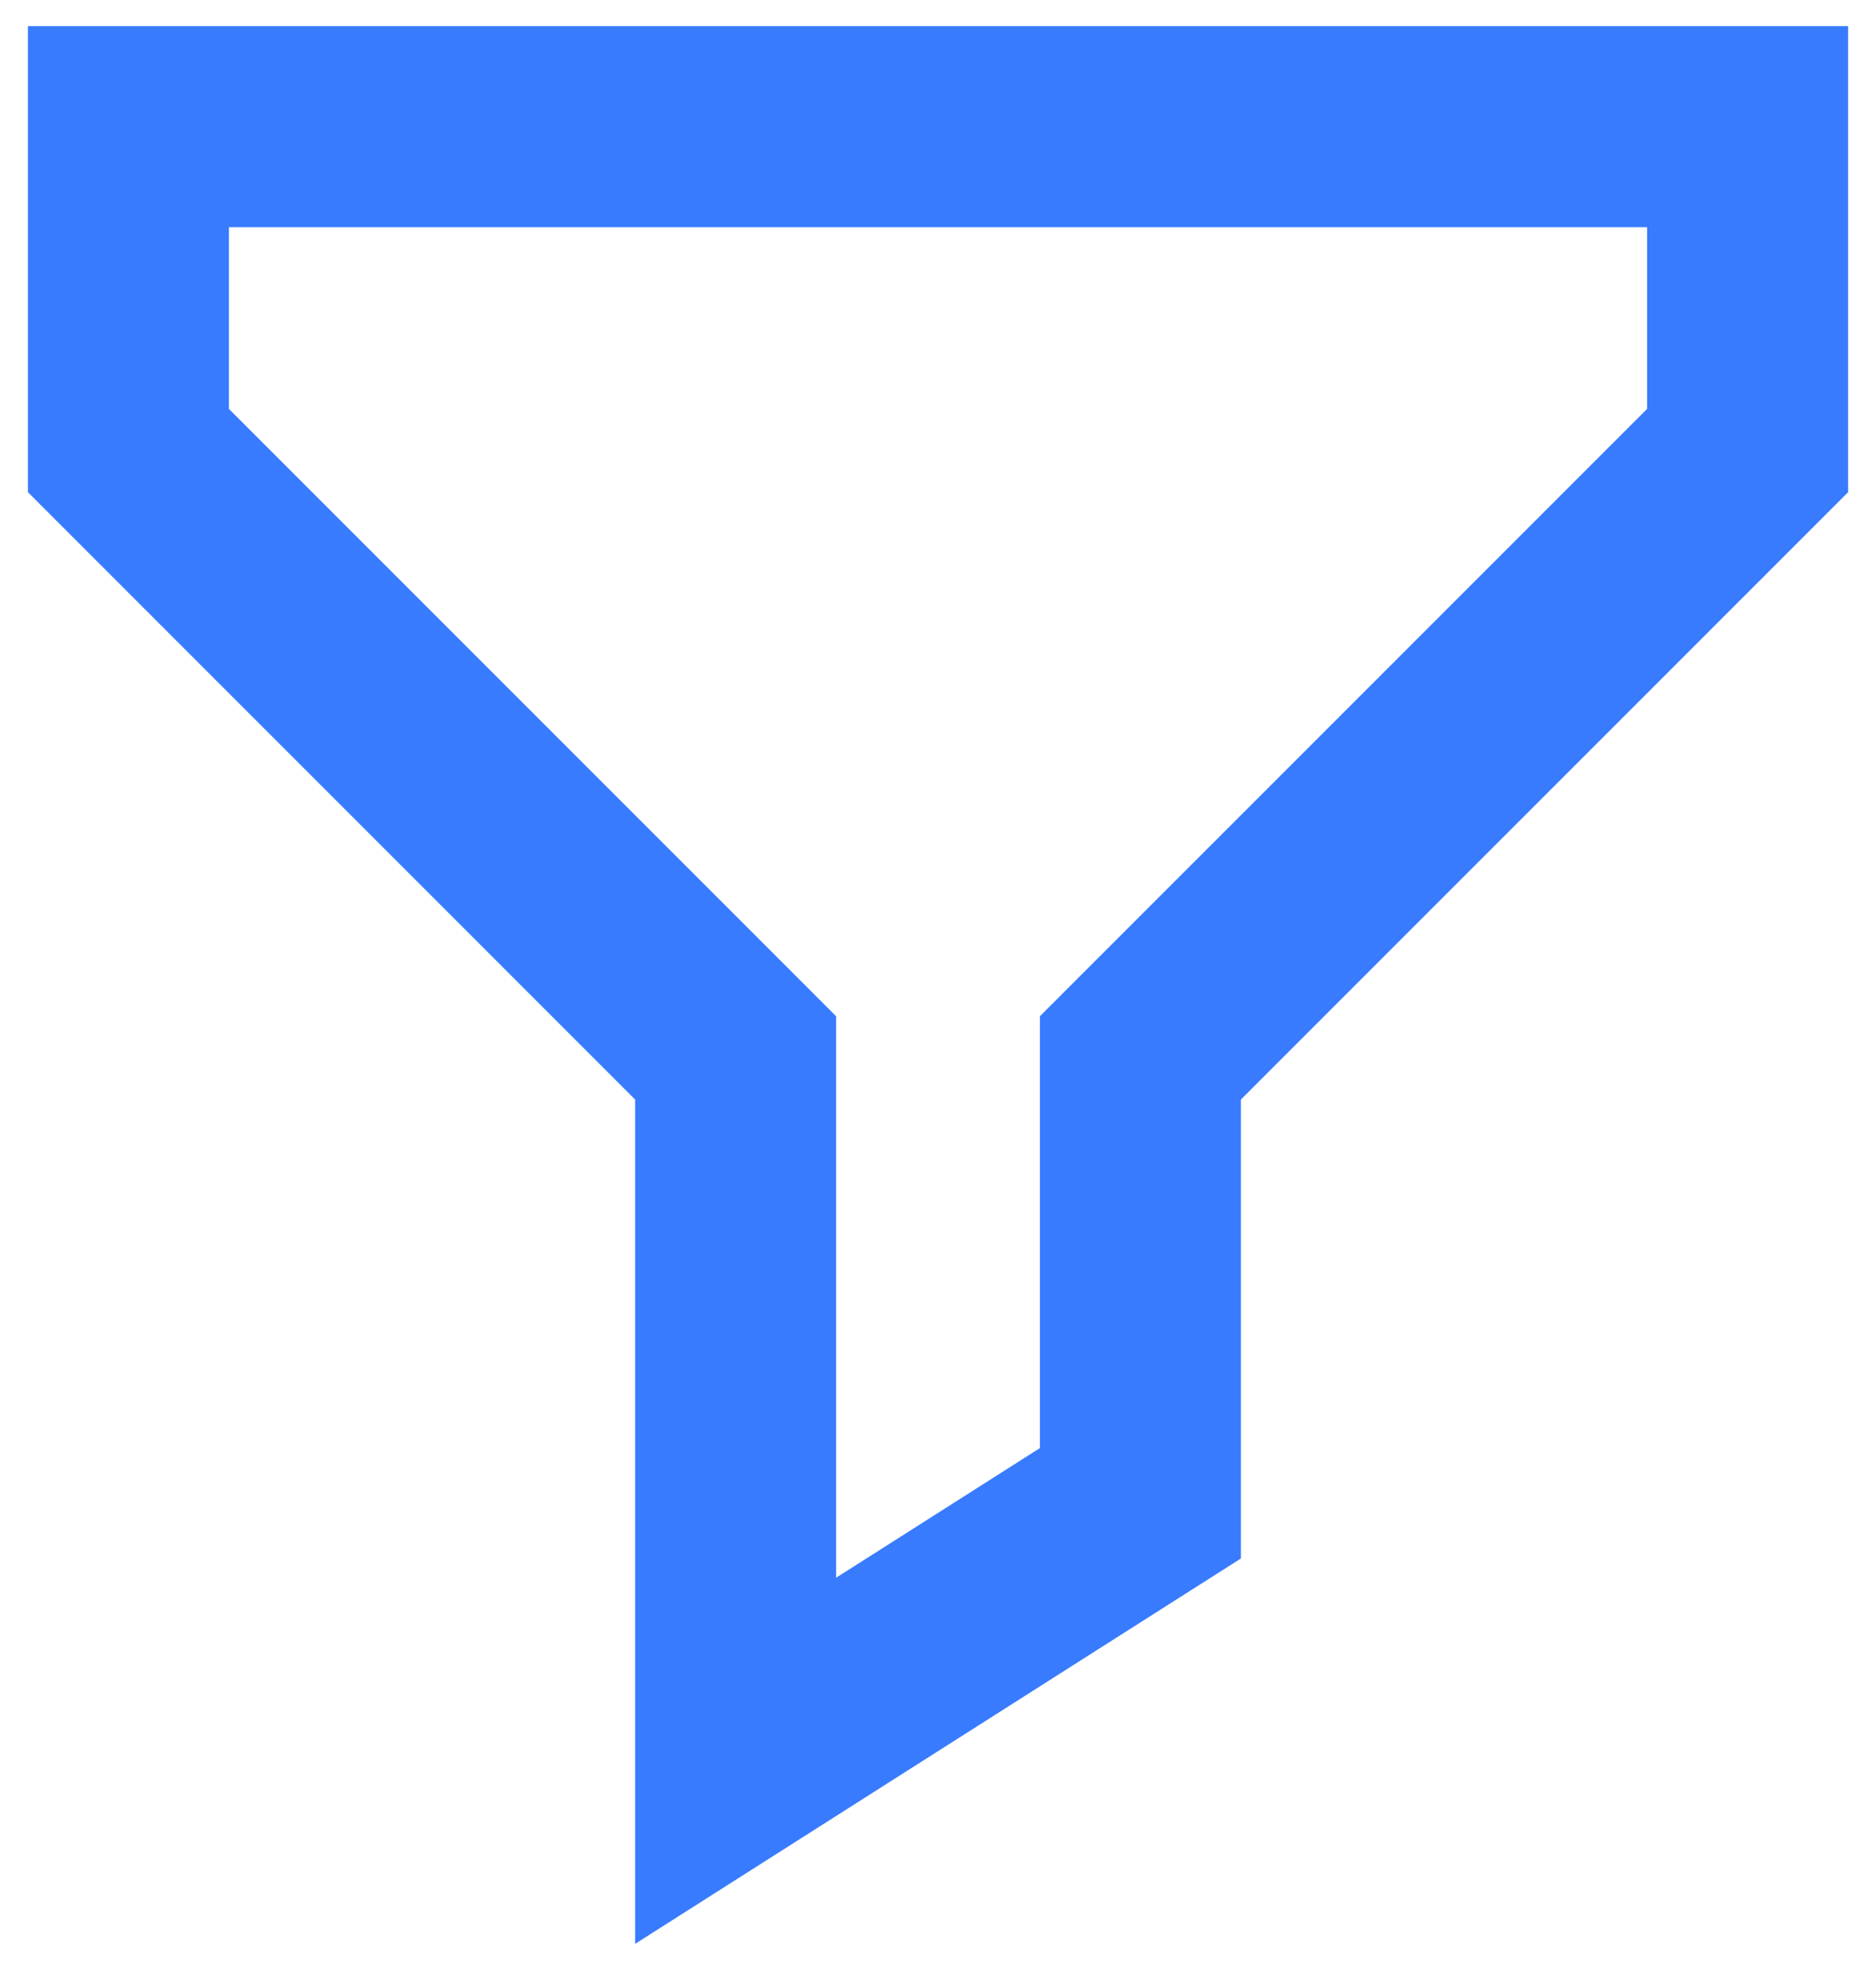
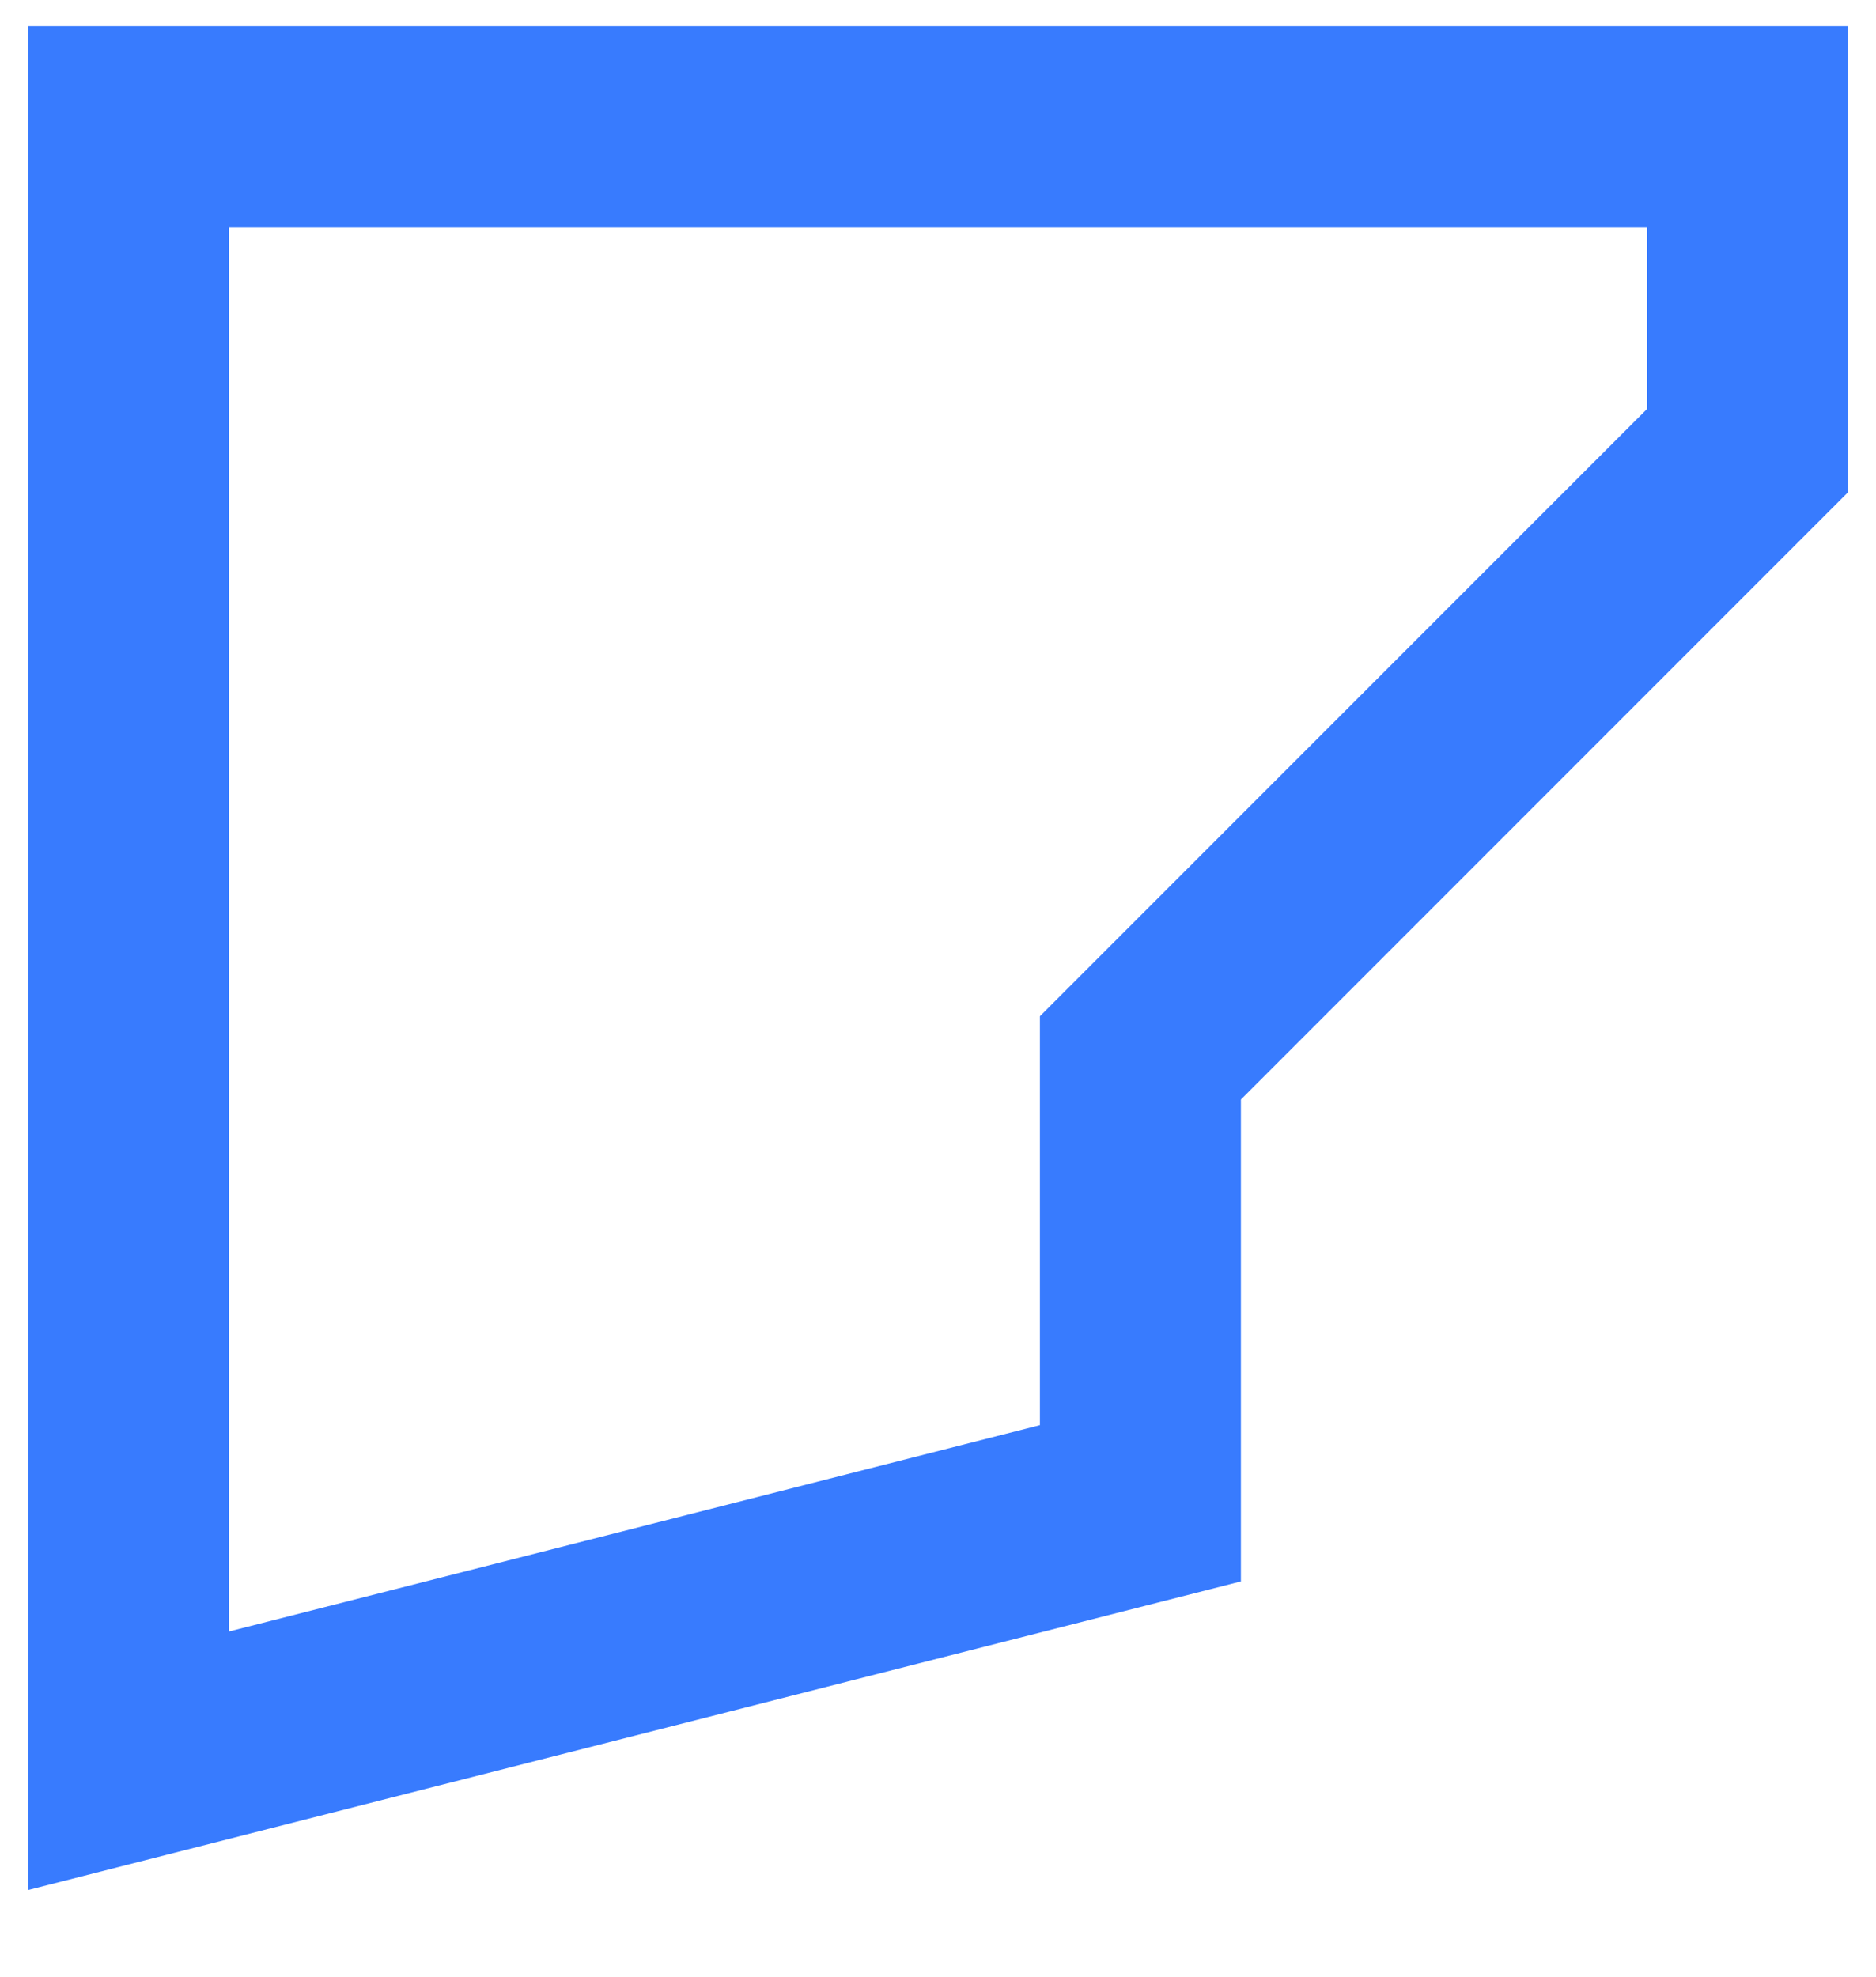
<svg xmlns="http://www.w3.org/2000/svg" width="56" height="59" viewBox="0 0 56 59" fill="none">
  <g id="filter-2--funnel-filter-angle-oil">
-     <path id="Union" d="M34.042 31.572L52.167 13.447V3.78H3.834V13.447L21.959 31.572V52.549L34.042 44.864V31.572Z" stroke="#387BFE" stroke-width="6" />
+     <path id="Union" d="M34.042 31.572L52.167 13.447V3.78H3.834V13.447V52.549L34.042 44.864V31.572Z" stroke="#387BFE" stroke-width="6" />
  </g>
</svg>